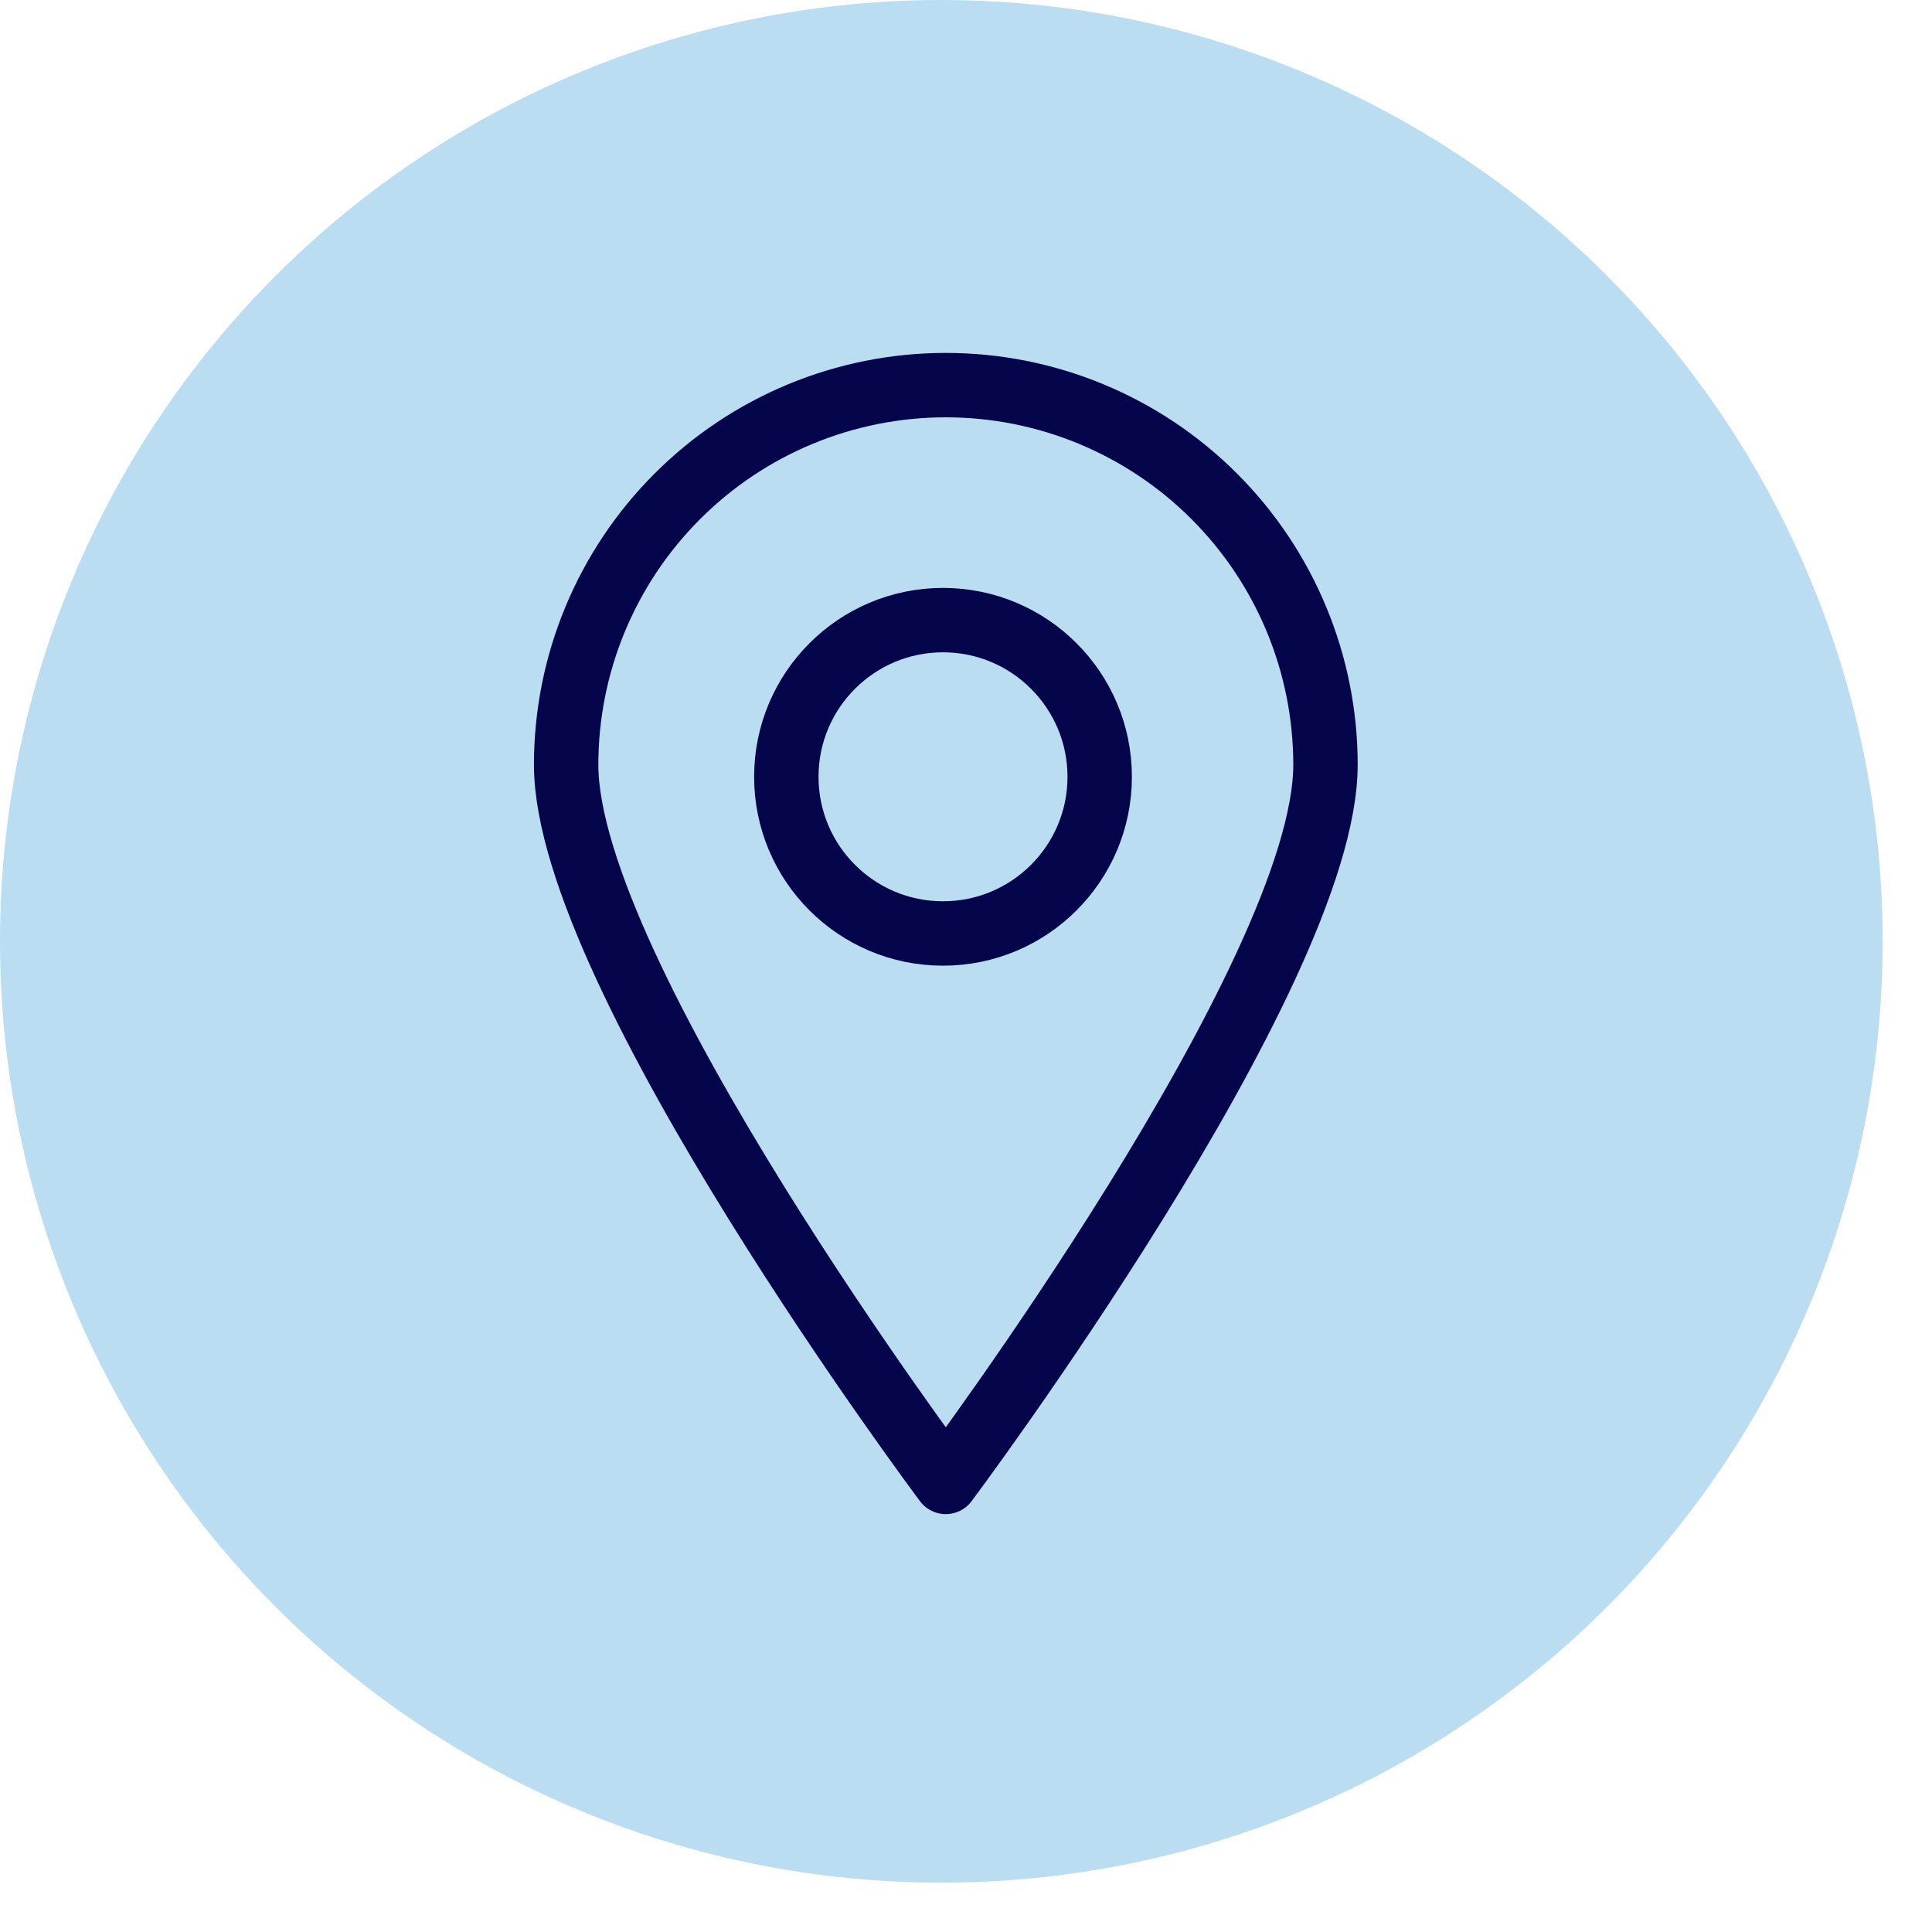
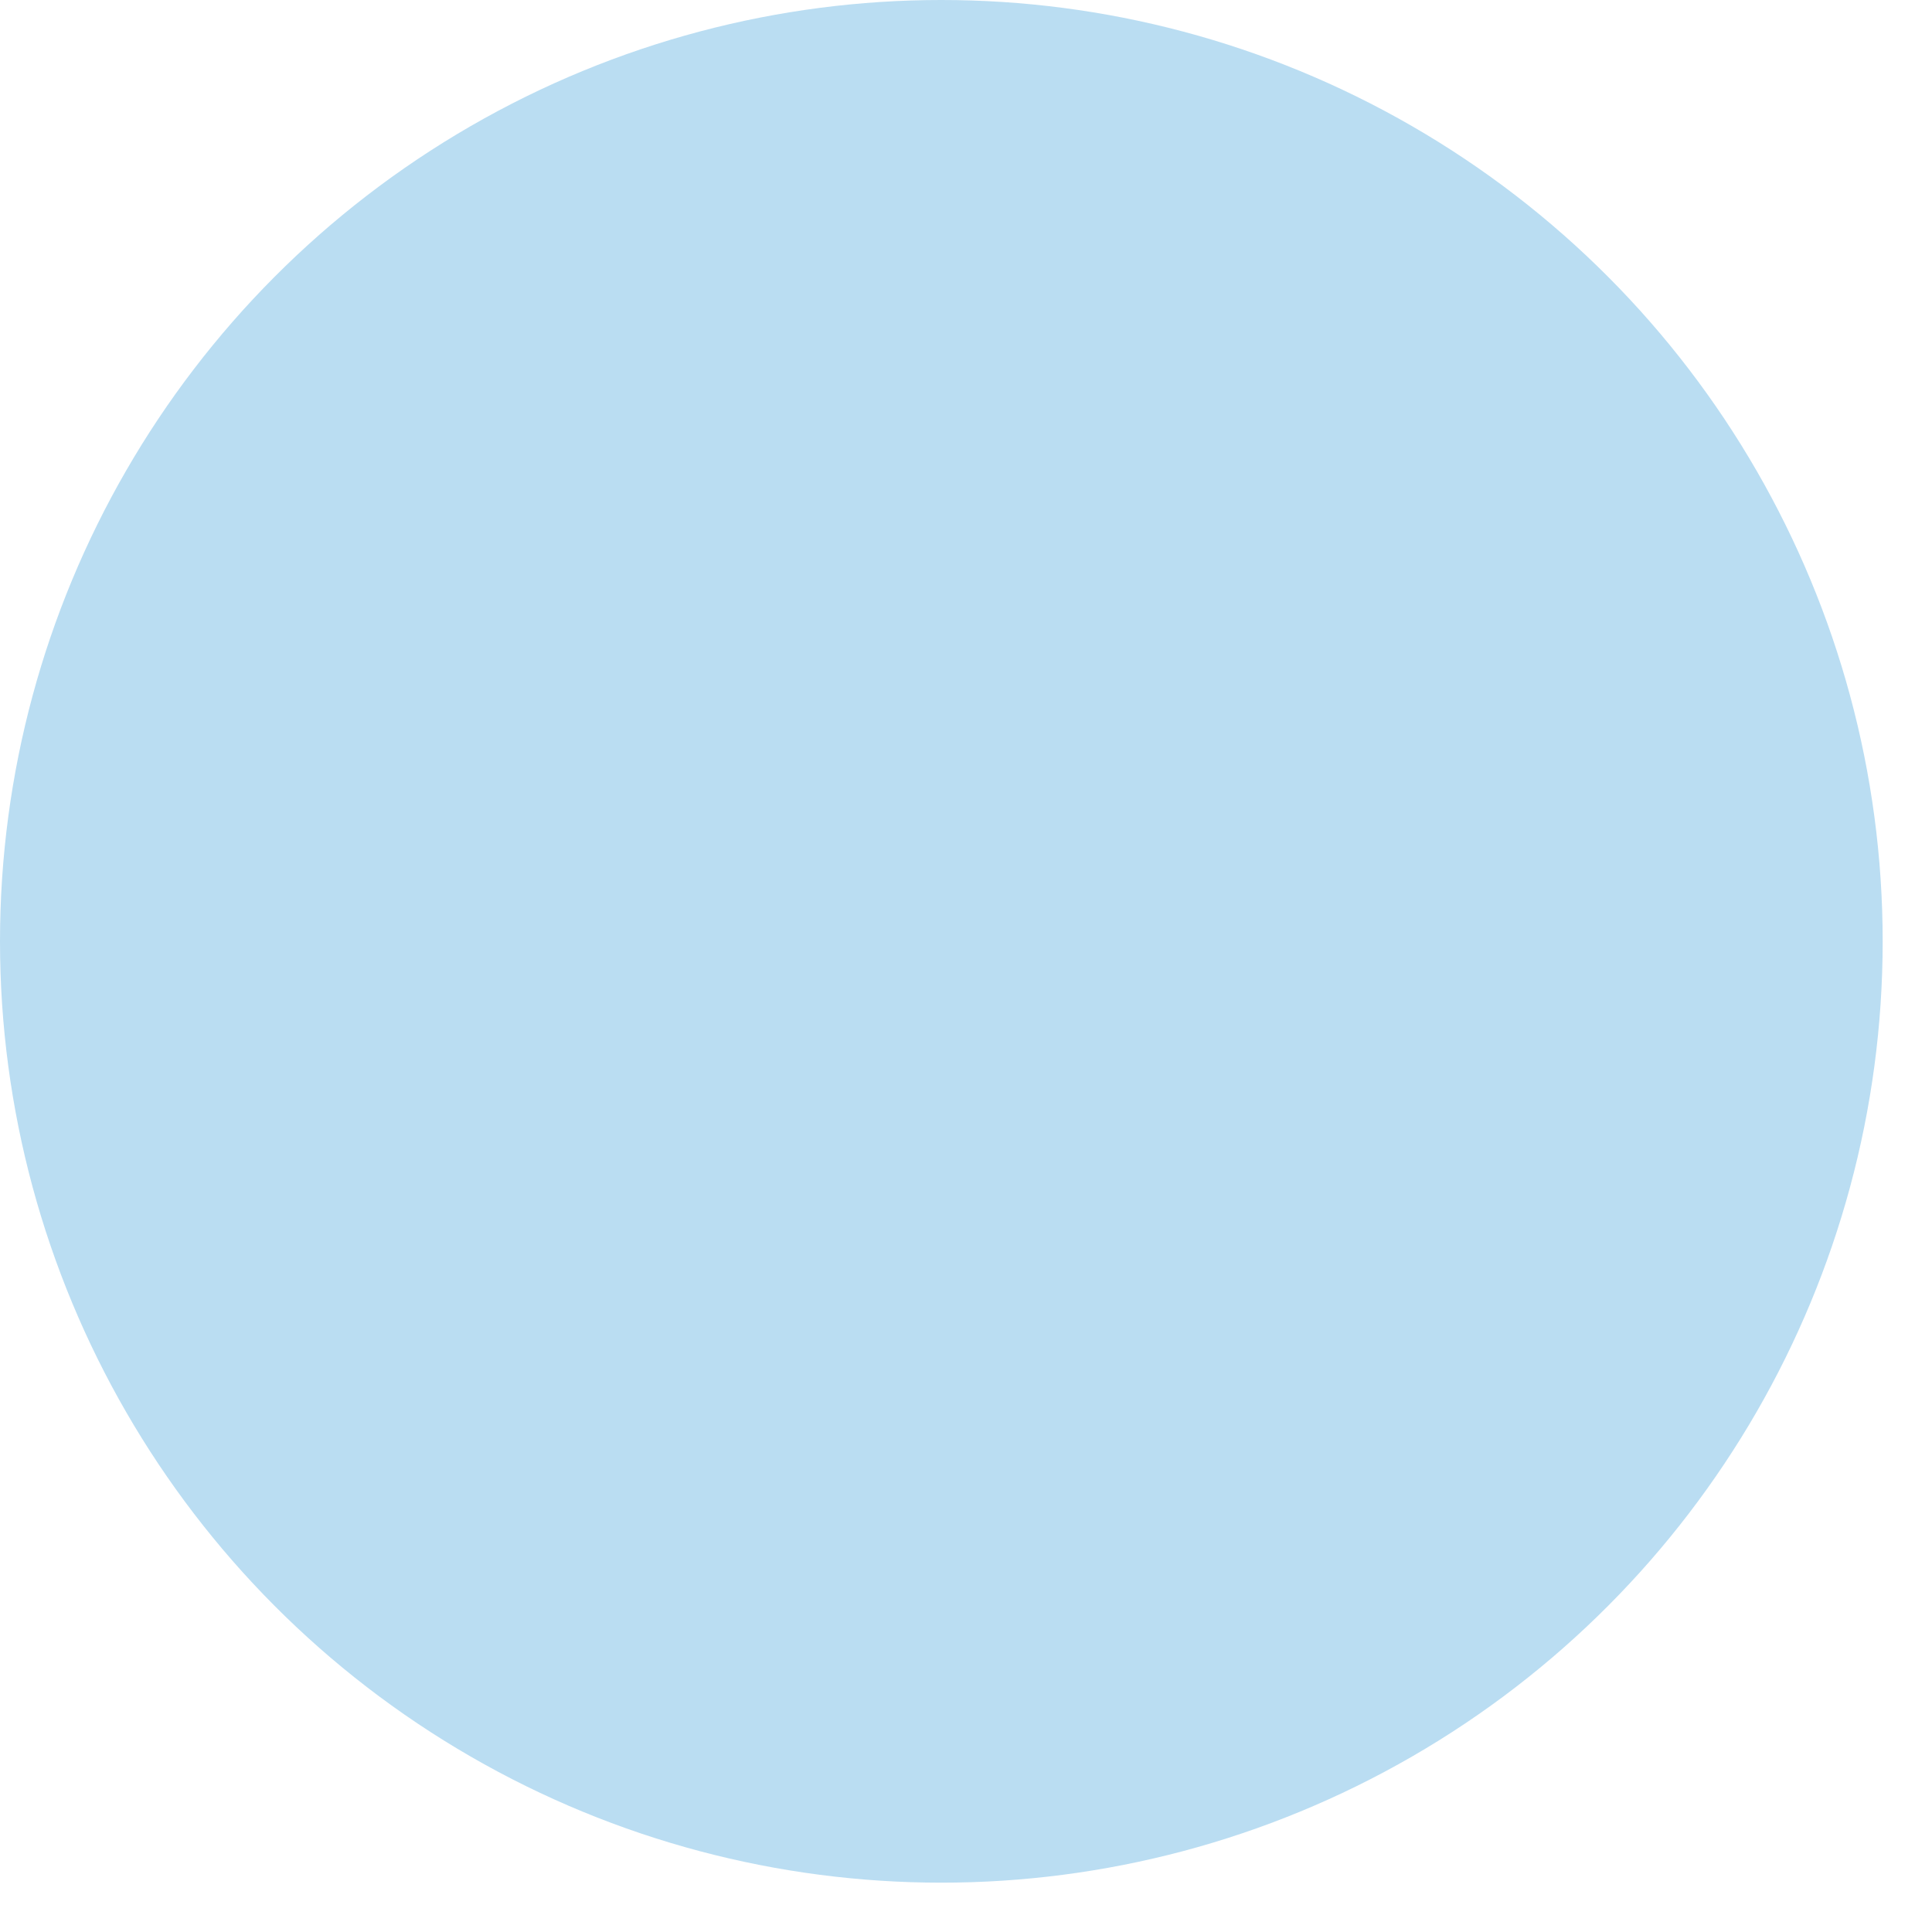
<svg xmlns="http://www.w3.org/2000/svg" width="30" height="30" viewBox="0 0 30 30" fill="none">
  <circle cx="14.617" cy="14.617" r="14.617" fill="#BADDF2" />
-   <path d="M20.582 11.875C20.582 15.137 14.686 23.011 14.686 23.011C14.686 23.011 8.791 15.137 8.791 11.875C8.791 10.312 9.412 8.812 10.518 7.707C11.623 6.601 13.123 5.98 14.686 5.98C16.25 5.98 17.749 6.601 18.855 7.707C19.96 8.812 20.582 10.312 20.582 11.875Z" stroke="#05054B" stroke-linecap="round" stroke-linejoin="round" />
-   <path d="M14.643 14.495C15.986 14.495 17.076 13.406 17.076 12.062C17.076 10.719 15.986 9.629 14.643 9.629C13.299 9.629 12.21 10.719 12.21 12.062C12.21 13.406 13.299 14.495 14.643 14.495Z" stroke="#05054B" stroke-linecap="round" stroke-linejoin="round" />
</svg>